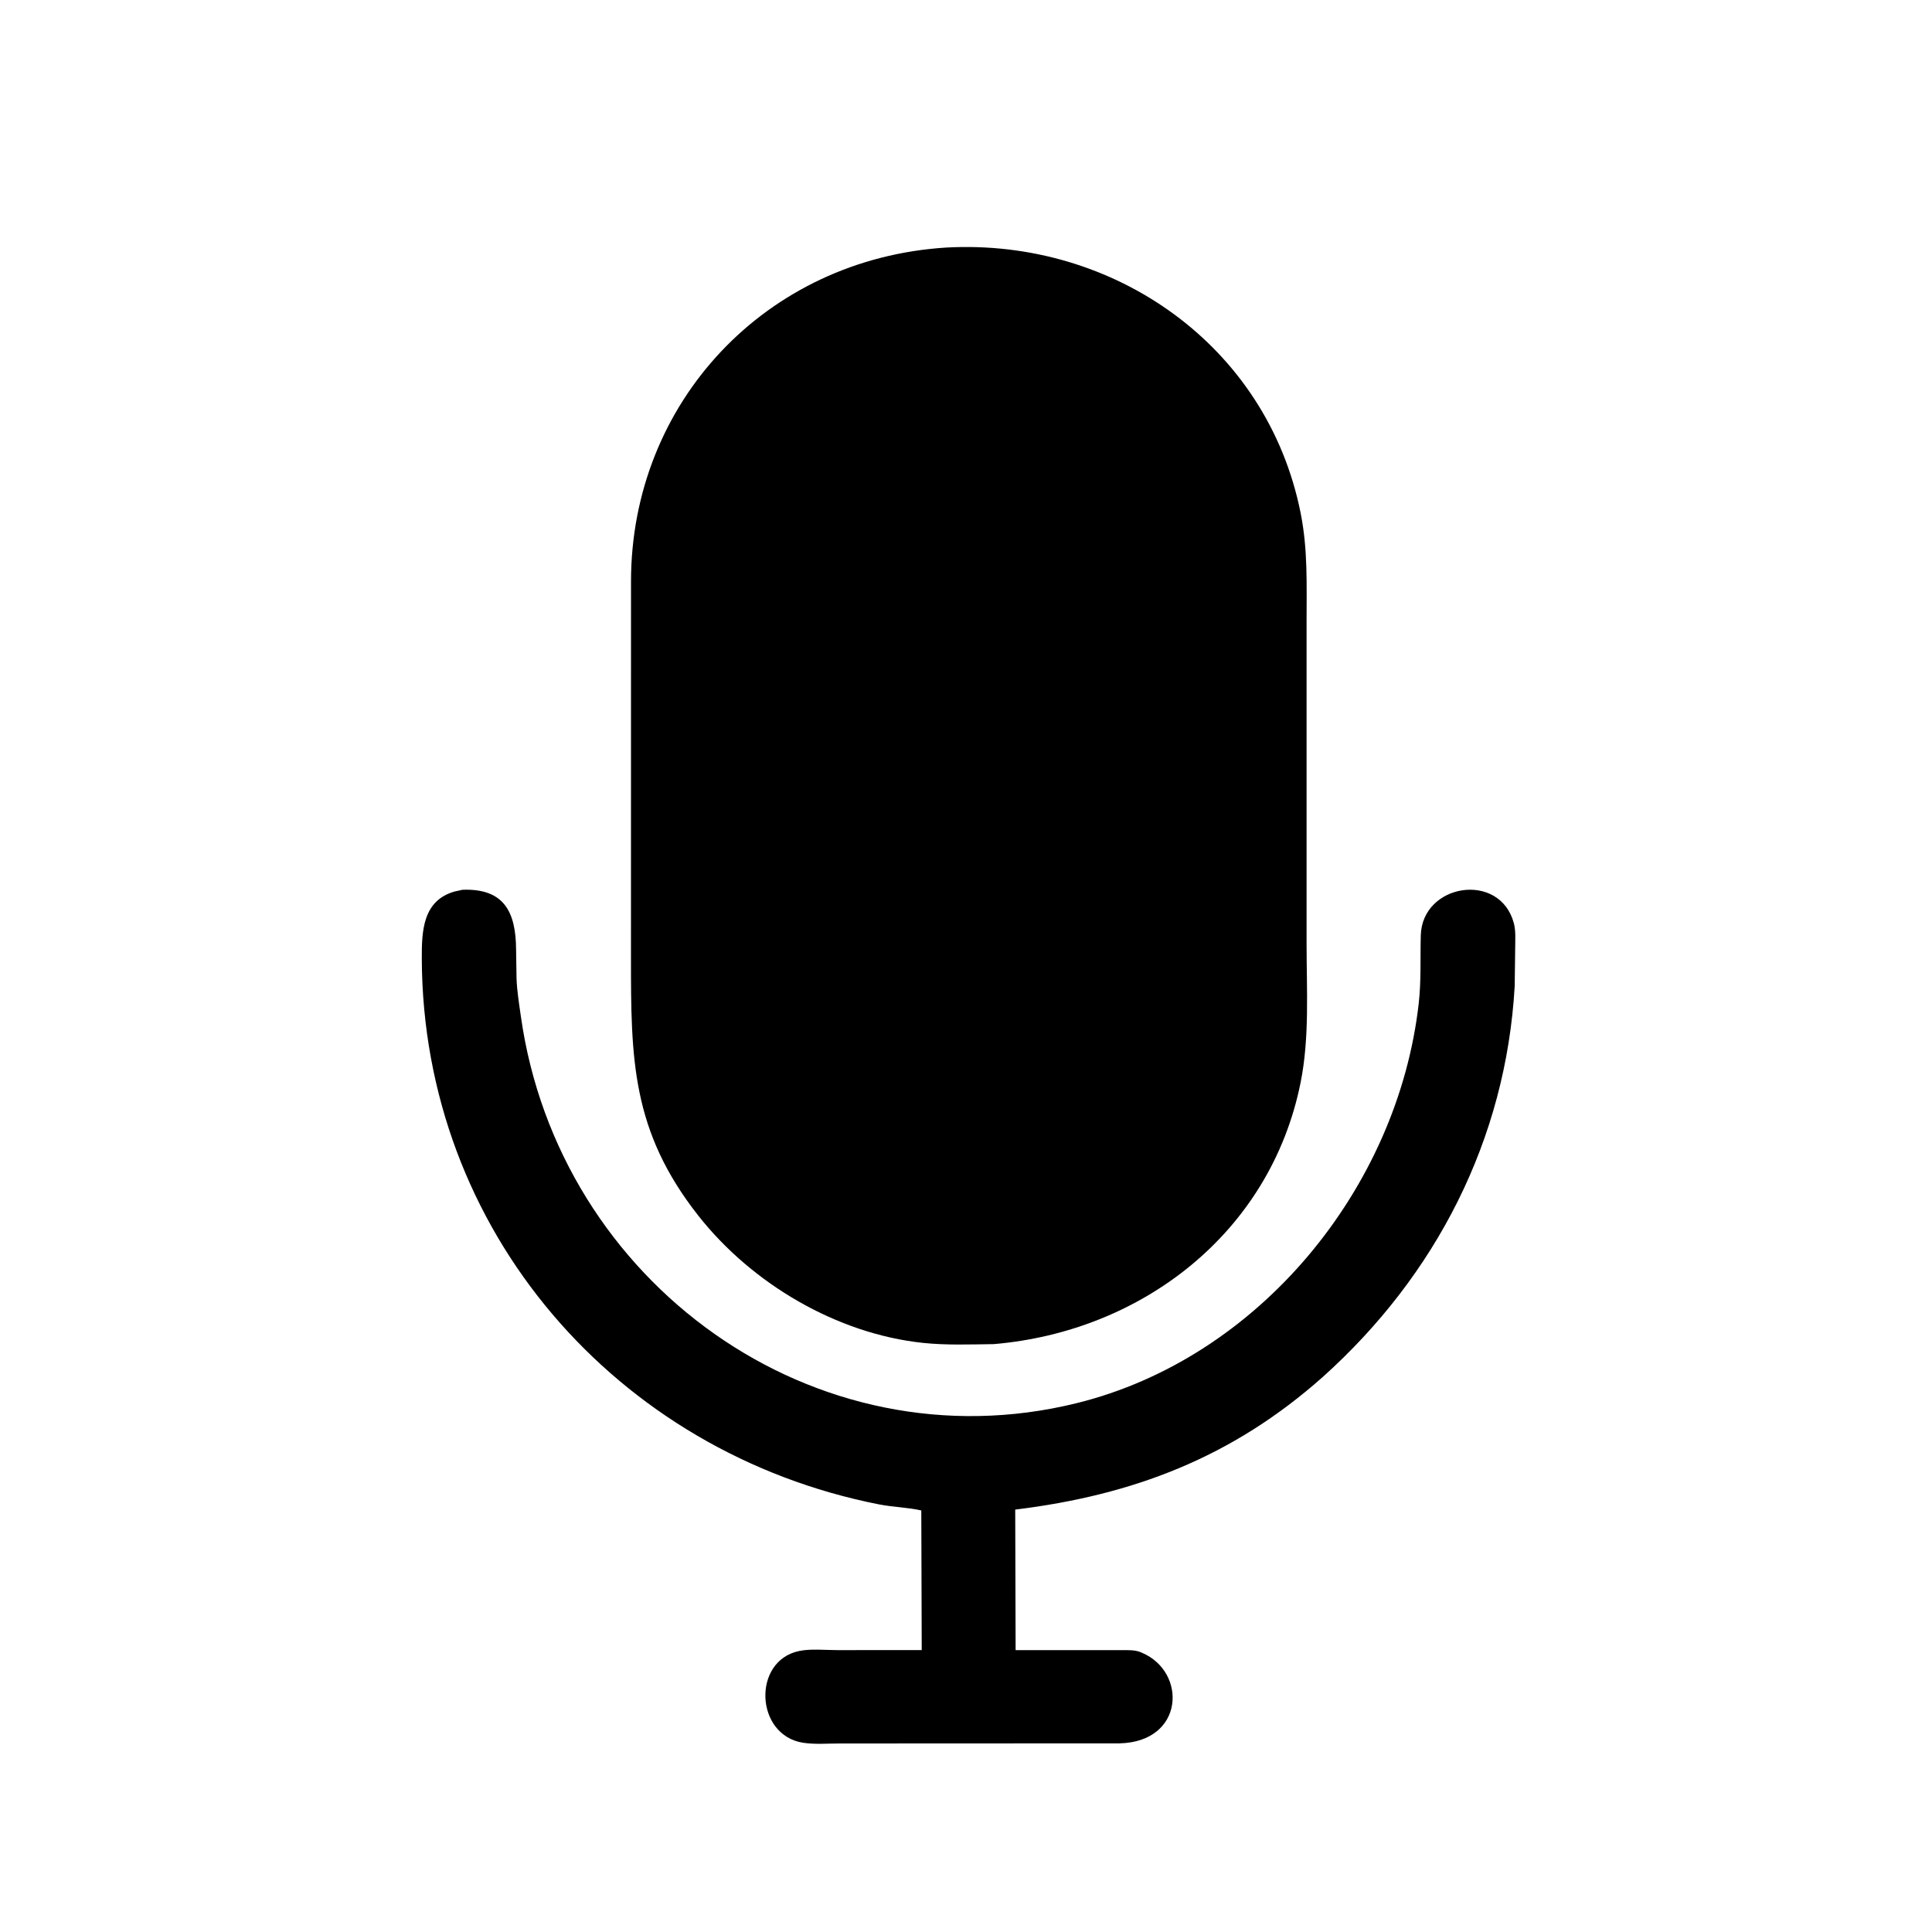
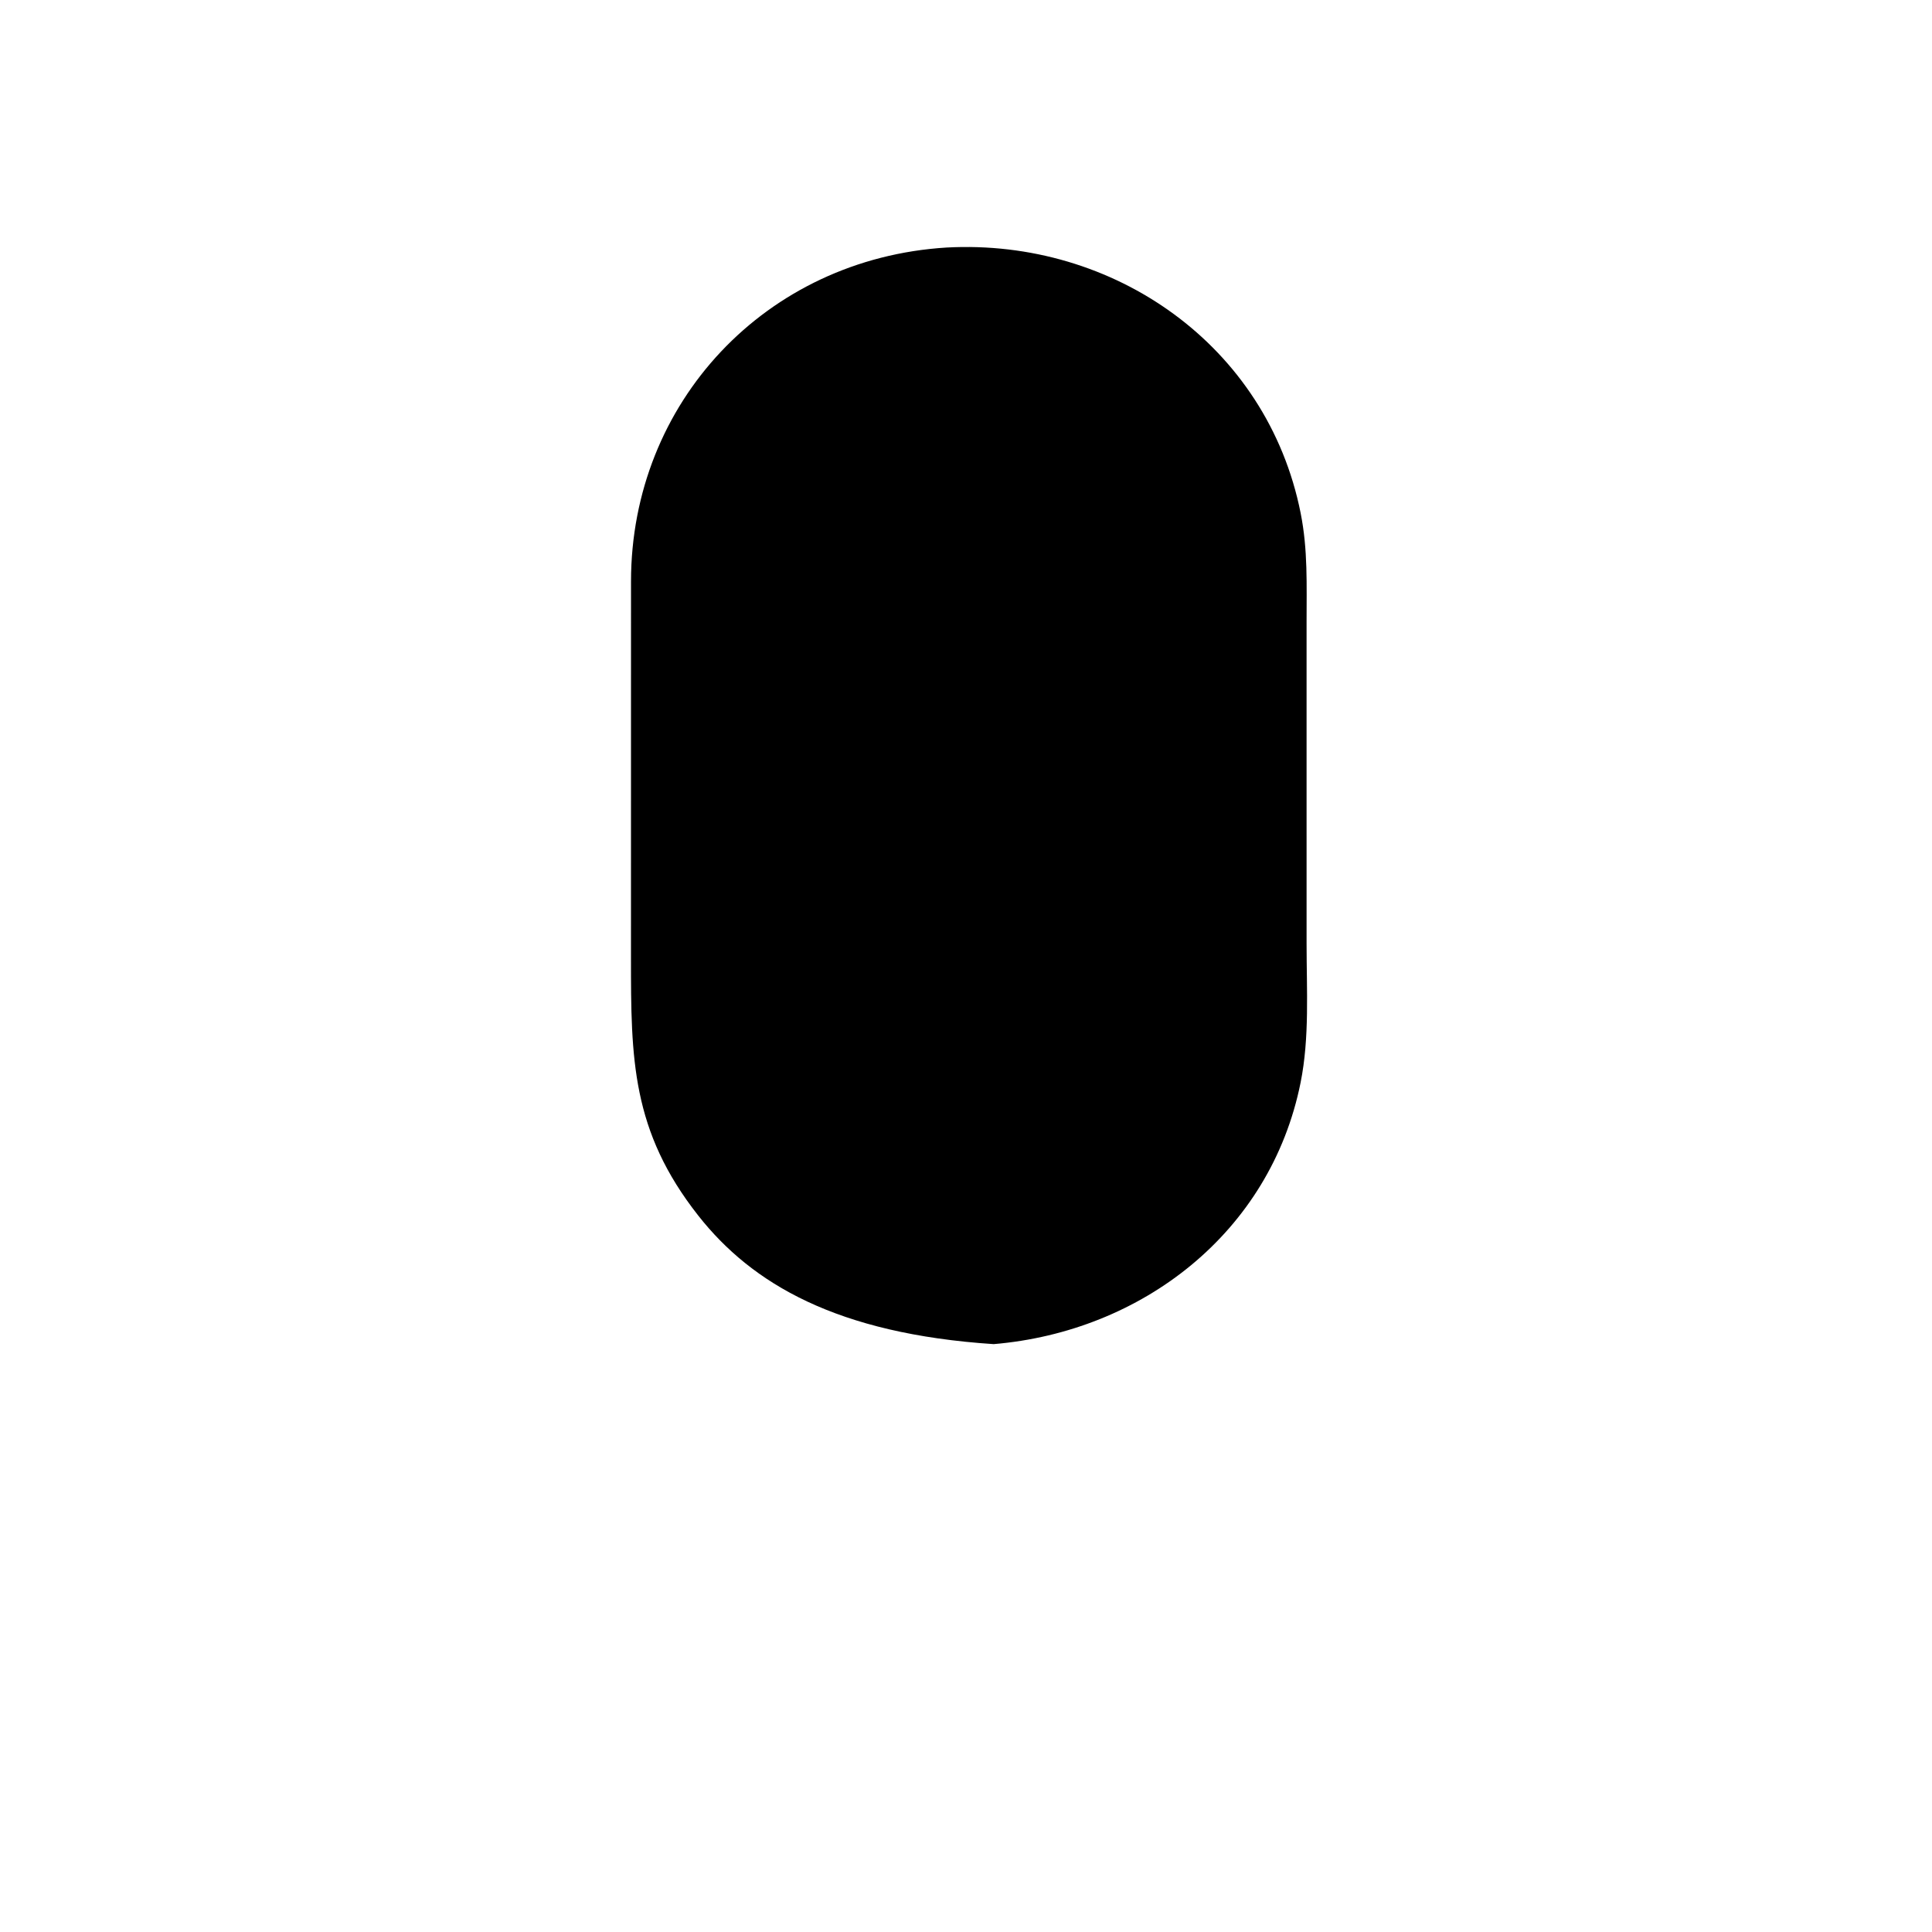
<svg xmlns="http://www.w3.org/2000/svg" version="1.1" style="display: block;" viewBox="0 0 2048 2048" width="640" height="640">
-   <path transform="translate(0,0)" fill="rgb(0,0,0)" d="M 1053.32 1424.83 C 1028.38 1425.13 1003.06 1426.12 978.238 1423.5 C 887.086 1413.86 797.102 1360.82 740.313 1288.73 C 669.394 1198.7 668.829 1122.33 668.858 1014.92 L 668.897 616.258 C 668.98 426.713 811.821 274.216 1003.35 262.397 C 1180.35 252.785 1343.28 365.951 1378.73 543.842 C 1386.51 582.864 1385 620.156 1385.02 659.837 L 1385.03 1000.66 C 1385.02 1049.22 1388.29 1099.76 1378.68 1147.61 C 1346.68 1306.82 1210.3 1411.58 1053.32 1424.83 z" />
-   <path transform="translate(0,0)" fill="rgb(0,0,0)" d="M 1402.1 1459.73 C 1306.02 1545.07 1201.01 1584.93 1076.17 1600.24 L 1076.6 1749.2 L 1188.38 1749.23 C 1195.11 1749.25 1202.61 1748.76 1208.96 1751.32 L 1210.5 1751.99 C 1258.48 1772.29 1255.74 1846.42 1186.69 1848.04 L 889.967 1848.17 C 877.432 1848.15 863.858 1849.3 851.5 1847.42 C 800.359 1839.64 797.122 1760.61 847.036 1750.14 C 859.463 1747.53 874.885 1749.21 887.588 1749.19 L 977.066 1749.16 L 976.611 1601.14 C 962.162 1597.86 946.524 1597.62 931.755 1594.71 C 653.553 1539.87 448.14 1304.55 447.117 1016.15 C 447.014 986.901 448.114 954.585 482 945.005 L 490.373 943.192 C 533.886 941.625 546.898 966.113 547.073 1006.7 L 547.547 1036.92 C 547.977 1050.29 550.268 1064.09 552.138 1077.35 C 592.01 1360.11 863.479 1555.69 1140.95 1487.49 C 1334.37 1439.96 1481.87 1259.61 1503.93 1063.43 C 1506.61 1039.52 1505.44 1015.51 1506.09 991.519 C 1507.57 936.596 1589.73 923.368 1604.69 978.418 C 1606.96 986.778 1606.16 996.741 1606.15 1005.36 L 1605.64 1045.23 C 1596.42 1208 1522.05 1352.11 1402.1 1459.73 z" />
+   <path transform="translate(0,0)" fill="rgb(0,0,0)" d="M 1053.32 1424.83 C 887.086 1413.86 797.102 1360.82 740.313 1288.73 C 669.394 1198.7 668.829 1122.33 668.858 1014.92 L 668.897 616.258 C 668.98 426.713 811.821 274.216 1003.35 262.397 C 1180.35 252.785 1343.28 365.951 1378.73 543.842 C 1386.51 582.864 1385 620.156 1385.02 659.837 L 1385.03 1000.66 C 1385.02 1049.22 1388.29 1099.76 1378.68 1147.61 C 1346.68 1306.82 1210.3 1411.58 1053.32 1424.83 z" />
</svg>